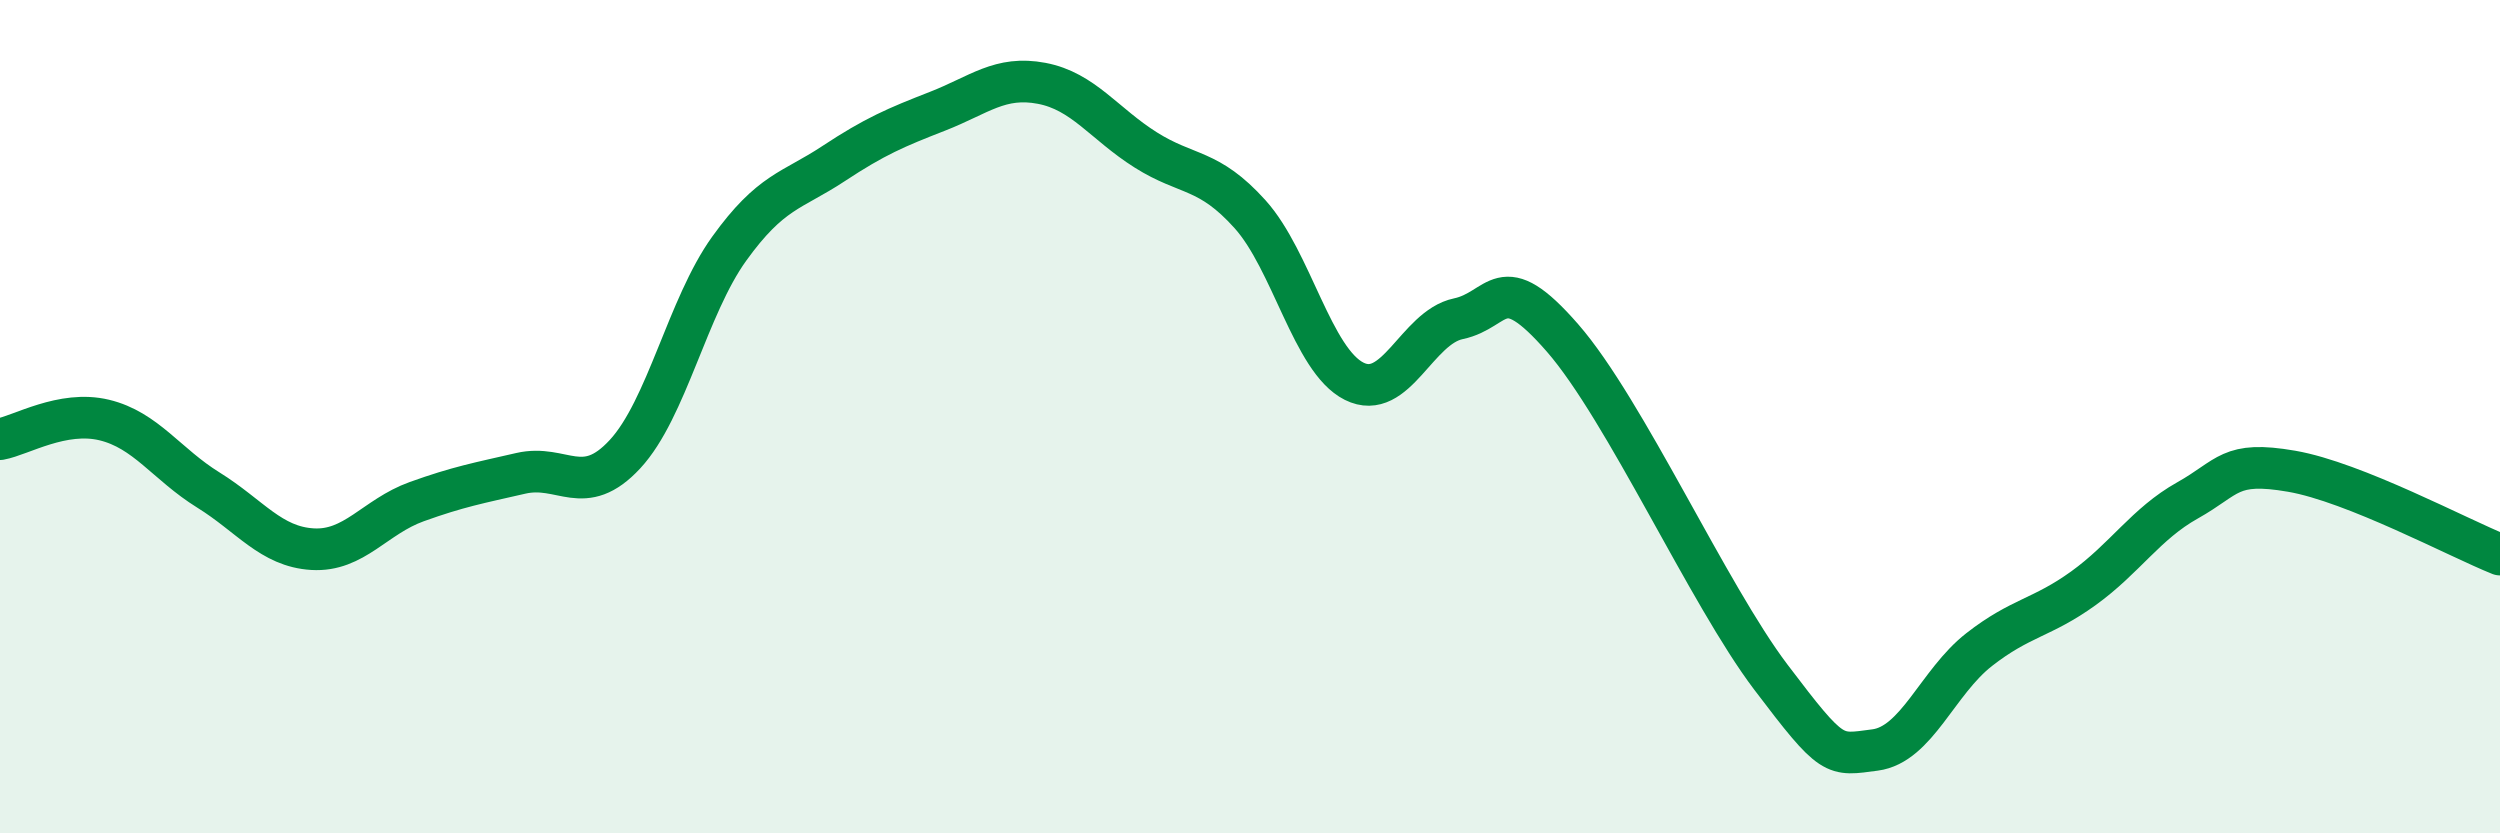
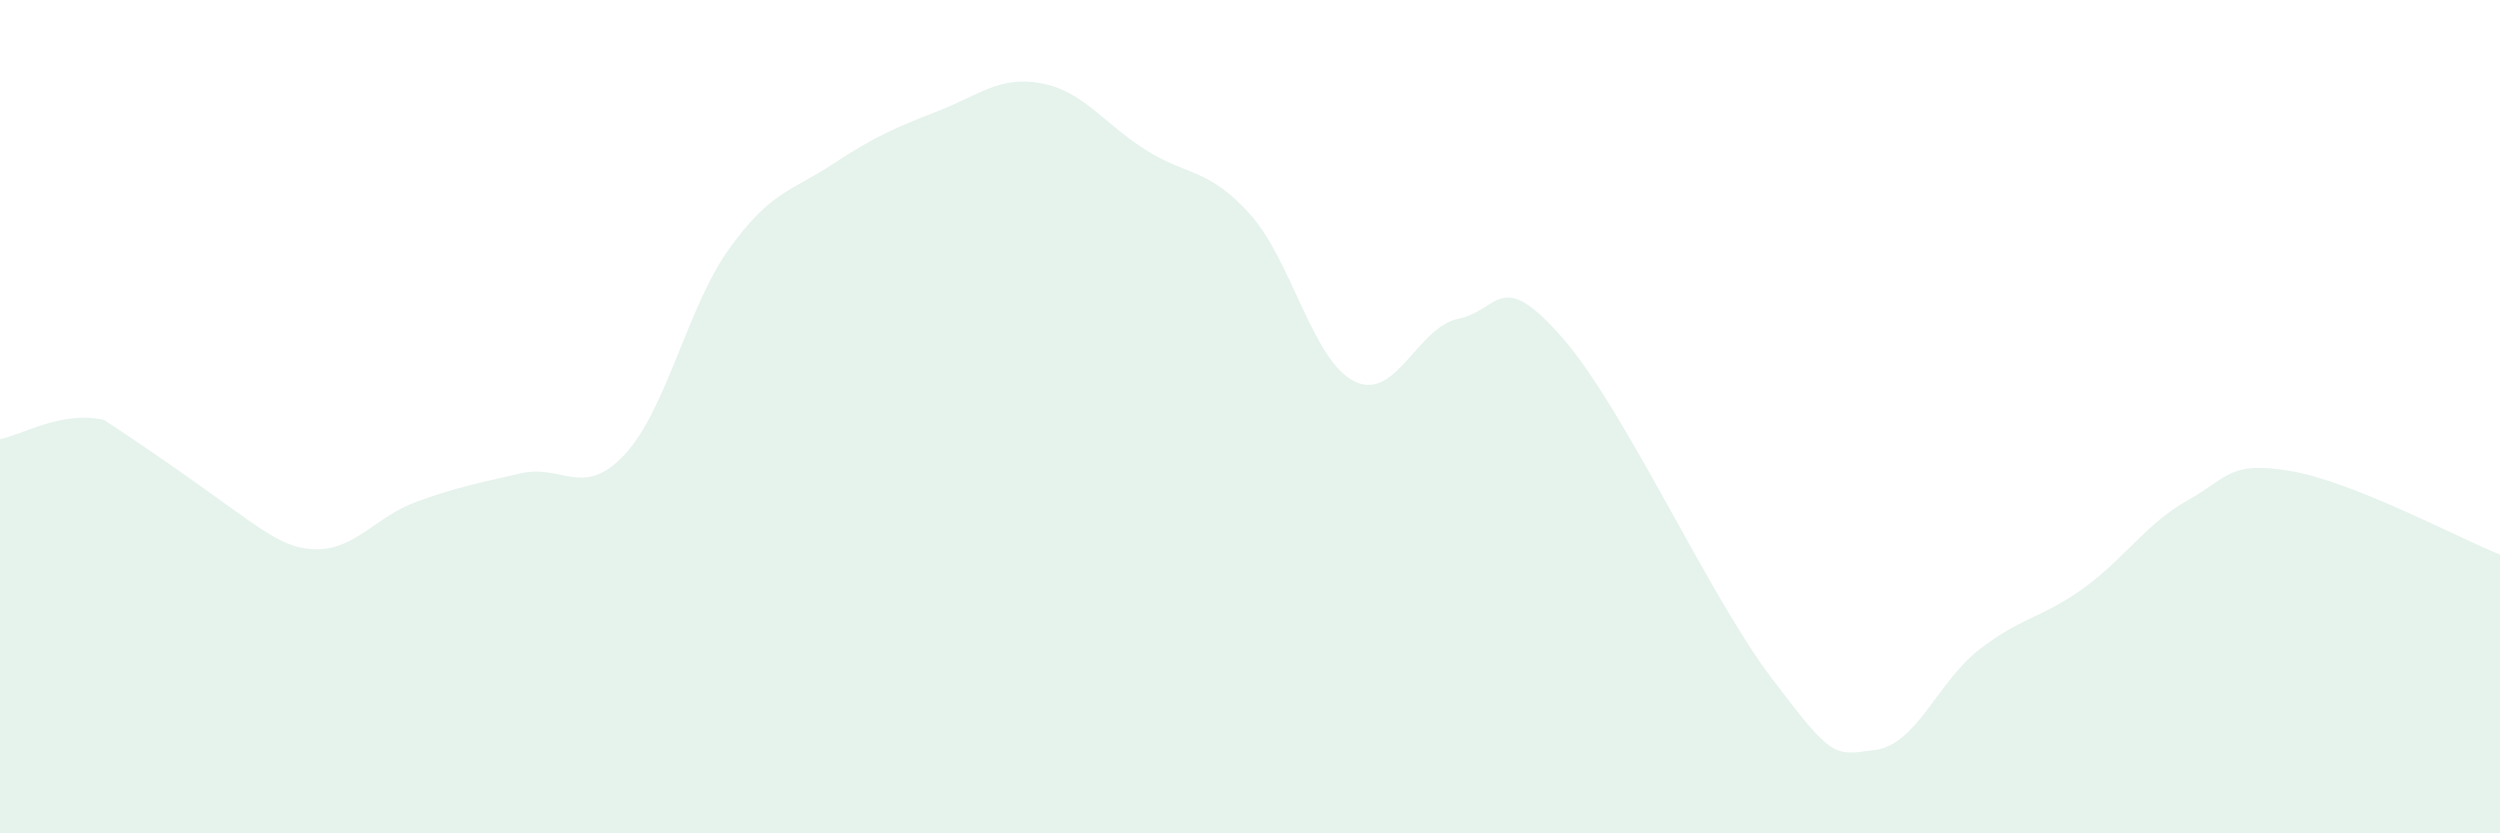
<svg xmlns="http://www.w3.org/2000/svg" width="60" height="20" viewBox="0 0 60 20">
-   <path d="M 0,10.54 C 0.5,10.45 1.5,9.84 2.5,10.08 C 3.5,10.32 4,11.14 5,11.76 C 6,12.38 6.5,13.12 7.5,13.18 C 8.5,13.24 9,12.4 10,12.04 C 11,11.68 11.5,11.59 12.5,11.36 C 13.5,11.13 14,11.98 15,10.9 C 16,9.82 16.5,7.36 17.5,5.97 C 18.5,4.58 19,4.59 20,3.93 C 21,3.27 21.5,3.06 22.5,2.67 C 23.5,2.28 24,1.81 25,2 C 26,2.19 26.5,2.97 27.5,3.6 C 28.5,4.23 29,4.03 30,5.14 C 31,6.25 31.5,8.65 32.5,9.15 C 33.5,9.65 34,7.86 35,7.65 C 36,7.44 36,6.39 37.5,8.11 C 39,9.83 41,14.27 42.5,16.25 C 44,18.23 44,18.13 45,18 C 46,17.87 46.5,16.37 47.5,15.59 C 48.5,14.81 49,14.84 50,14.12 C 51,13.4 51.5,12.57 52.5,12.01 C 53.5,11.45 53.5,11.05 55,11.31 C 56.5,11.57 59,12.91 60,13.31L60 20L0 20Z" fill="#008740" opacity="0.1" stroke-linecap="round" stroke-linejoin="round" />
-   <path d="M 0,10.54 C 0.5,10.45 1.5,9.84 2.5,10.08 C 3.5,10.32 4,11.14 5,11.76 C 6,12.38 6.5,13.12 7.5,13.18 C 8.5,13.24 9,12.4 10,12.04 C 11,11.68 11.5,11.59 12.5,11.36 C 13.5,11.13 14,11.98 15,10.9 C 16,9.82 16.5,7.36 17.5,5.97 C 18.5,4.58 19,4.59 20,3.93 C 21,3.27 21.5,3.06 22.5,2.67 C 23.5,2.28 24,1.81 25,2 C 26,2.19 26.5,2.97 27.5,3.6 C 28.5,4.23 29,4.03 30,5.14 C 31,6.25 31.5,8.65 32.5,9.15 C 33.5,9.65 34,7.86 35,7.65 C 36,7.44 36,6.39 37.5,8.11 C 39,9.83 41,14.27 42.5,16.25 C 44,18.23 44,18.13 45,18 C 46,17.87 46.5,16.37 47.5,15.59 C 48.5,14.81 49,14.84 50,14.12 C 51,13.4 51.5,12.57 52.5,12.01 C 53.5,11.45 53.5,11.05 55,11.31 C 56.5,11.57 59,12.91 60,13.31" stroke="#008740" stroke-width="1" fill="none" stroke-linecap="round" stroke-linejoin="round" />
+   <path d="M 0,10.54 C 0.5,10.45 1.5,9.84 2.5,10.08 C 6,12.38 6.5,13.12 7.5,13.18 C 8.5,13.24 9,12.4 10,12.04 C 11,11.68 11.5,11.59 12.5,11.36 C 13.5,11.13 14,11.98 15,10.9 C 16,9.82 16.5,7.36 17.5,5.97 C 18.5,4.58 19,4.59 20,3.93 C 21,3.27 21.5,3.06 22.5,2.67 C 23.5,2.28 24,1.81 25,2 C 26,2.19 26.5,2.97 27.5,3.6 C 28.5,4.23 29,4.03 30,5.14 C 31,6.25 31.5,8.65 32.5,9.15 C 33.5,9.65 34,7.86 35,7.65 C 36,7.44 36,6.39 37.5,8.11 C 39,9.83 41,14.27 42.5,16.25 C 44,18.23 44,18.13 45,18 C 46,17.87 46.5,16.37 47.5,15.59 C 48.5,14.81 49,14.84 50,14.12 C 51,13.4 51.5,12.57 52.5,12.01 C 53.5,11.45 53.5,11.05 55,11.31 C 56.5,11.57 59,12.91 60,13.31L60 20L0 20Z" fill="#008740" opacity="0.1" stroke-linecap="round" stroke-linejoin="round" />
</svg>